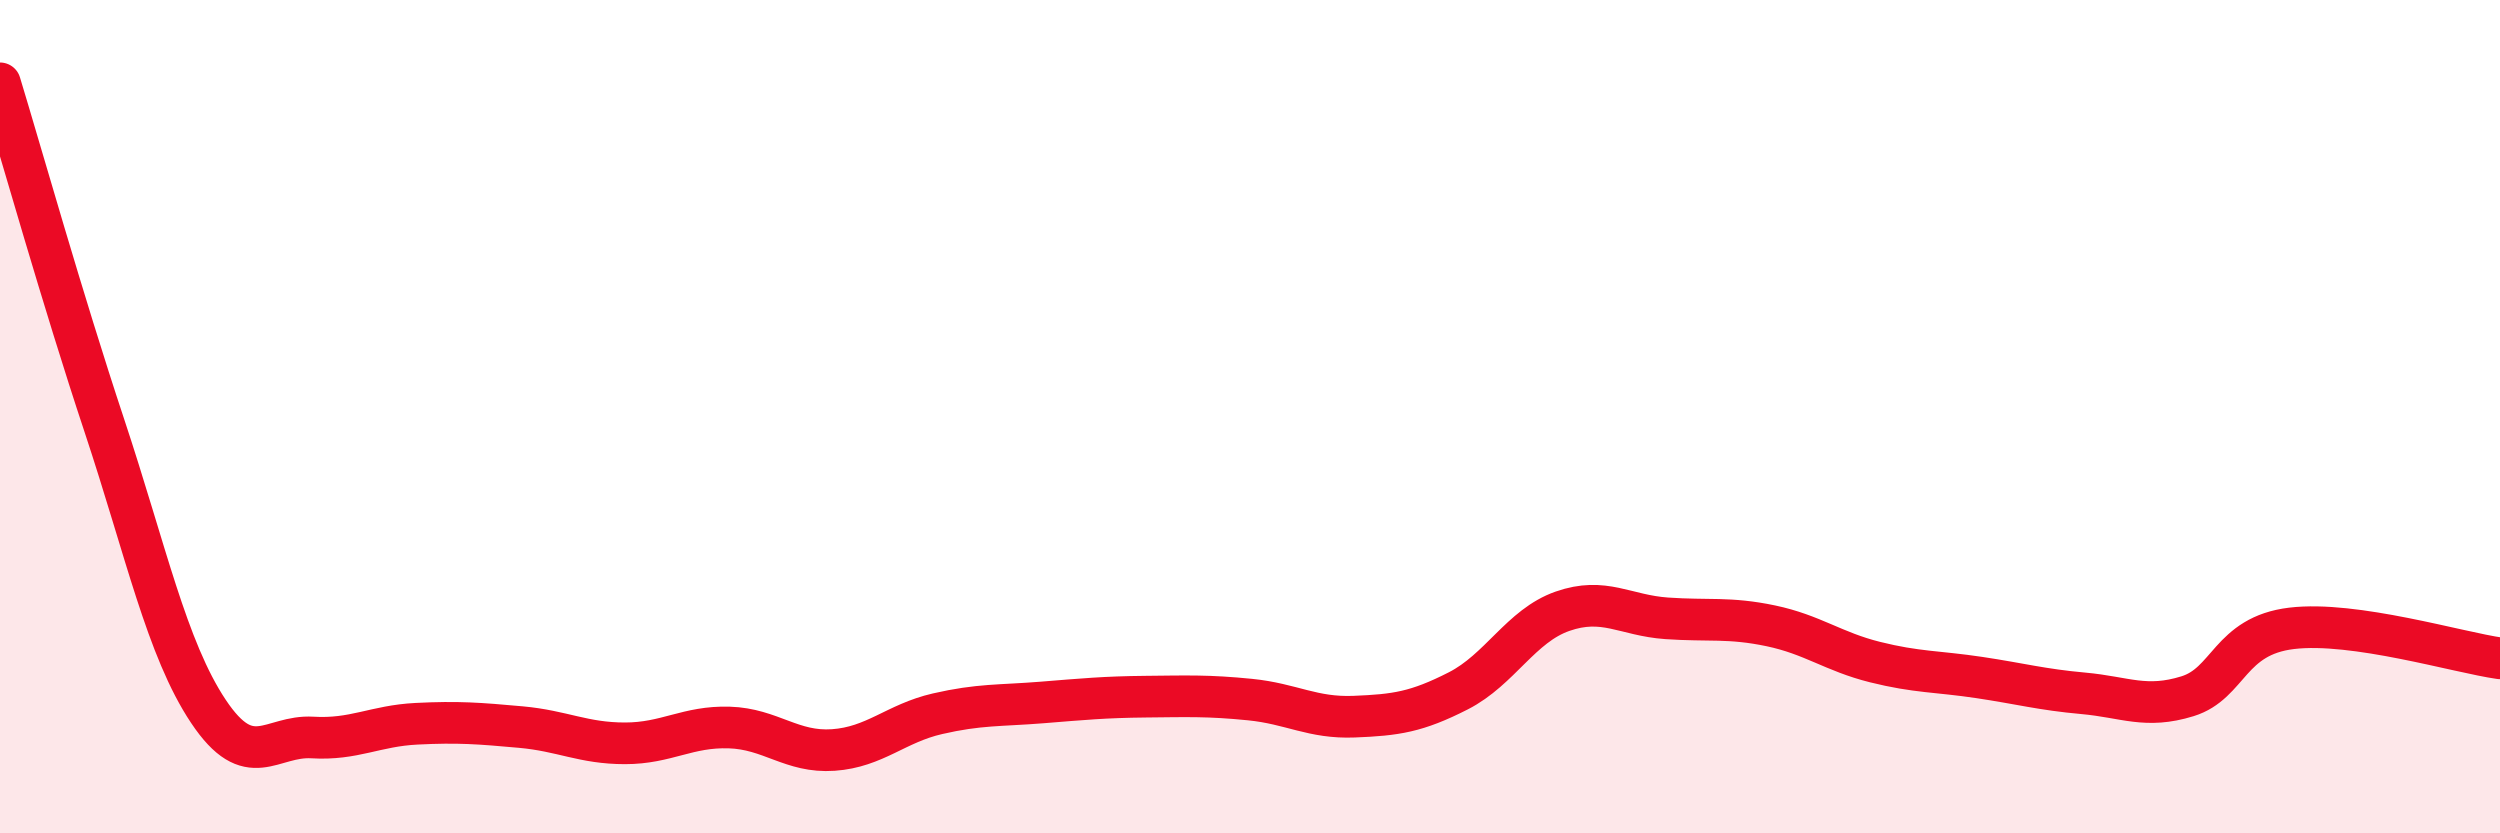
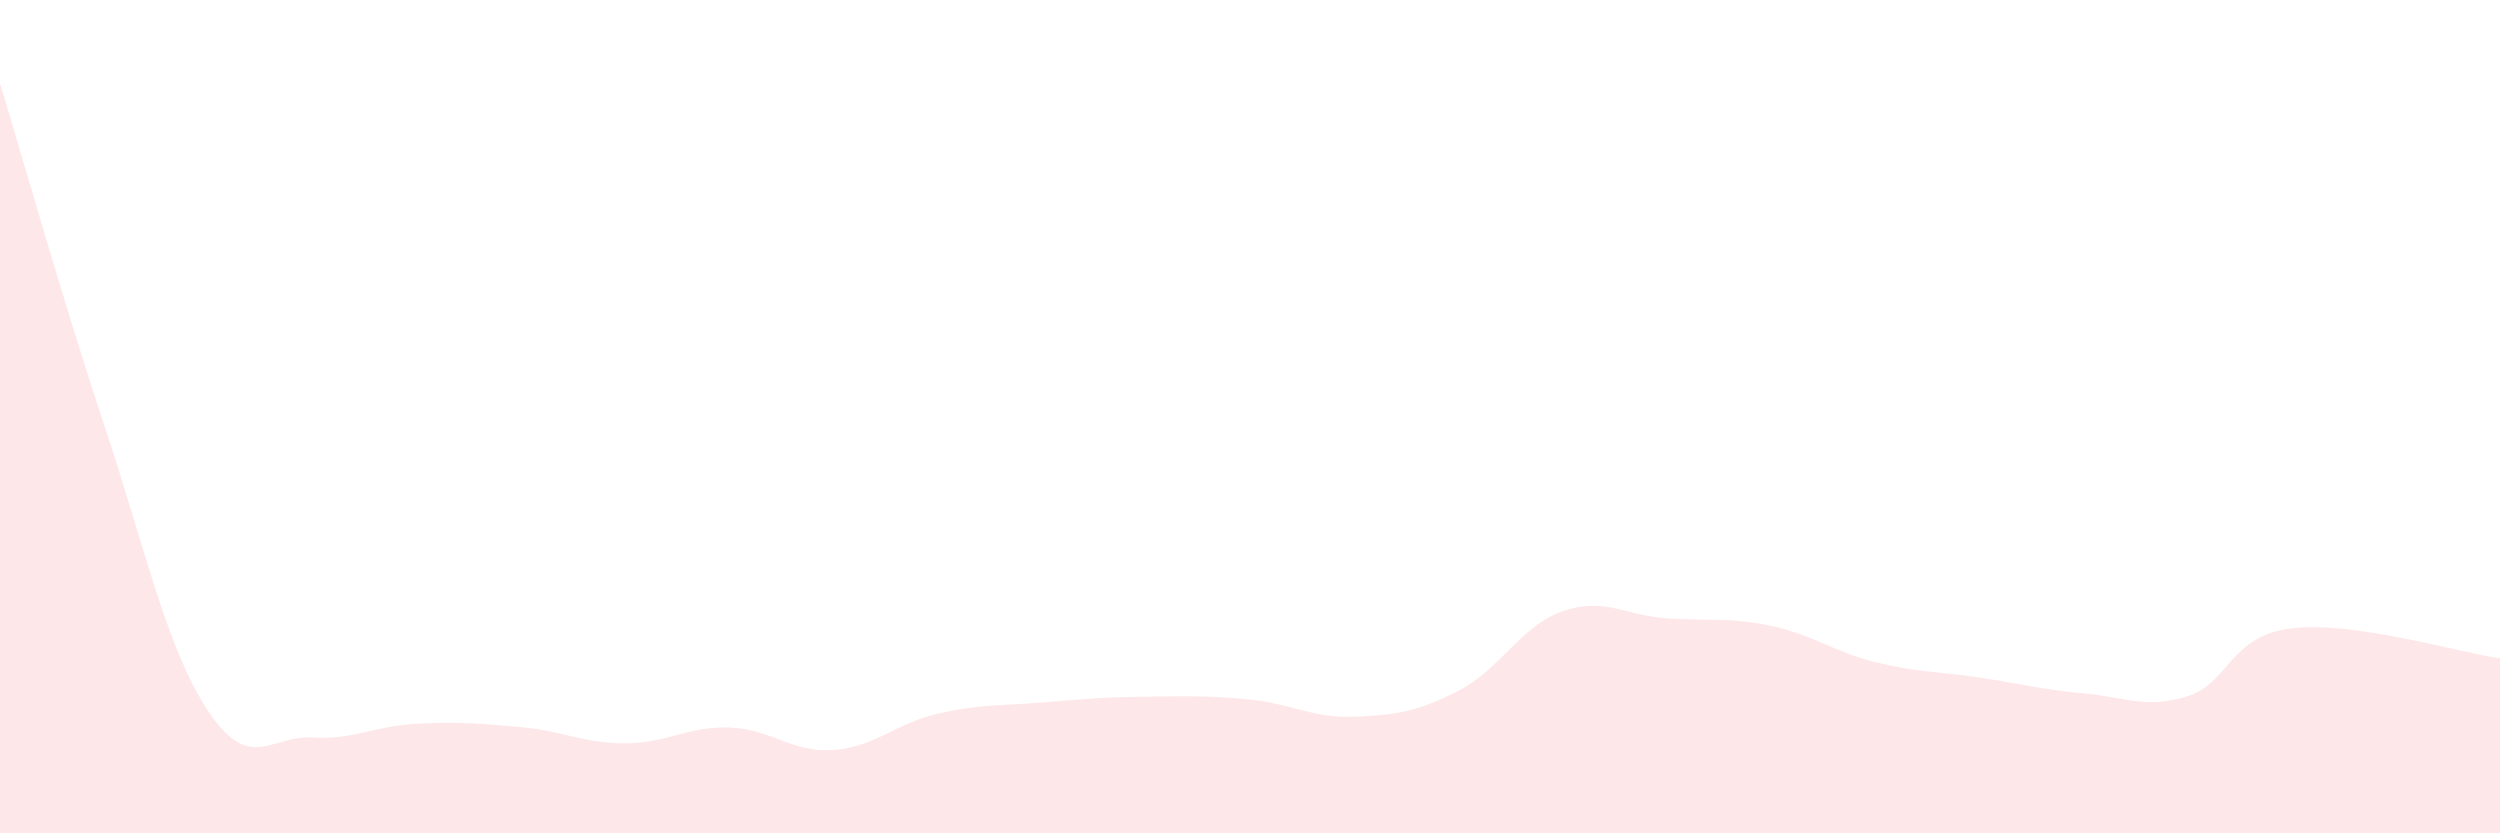
<svg xmlns="http://www.w3.org/2000/svg" width="60" height="20" viewBox="0 0 60 20">
  <path d="M 0,2 C 0.5,3.64 1.5,7.19 2.5,10.2 C 3.5,13.21 4,15.57 5,17.07 C 6,18.57 6.5,17.64 7.5,17.7 C 8.5,17.76 9,17.42 10,17.37 C 11,17.32 11.5,17.36 12.5,17.45 C 13.5,17.54 14,17.84 15,17.84 C 16,17.84 16.5,17.43 17.5,17.46 C 18.5,17.49 19,18.07 20,18 C 21,17.93 21.5,17.36 22.5,17.13 C 23.5,16.9 24,16.94 25,16.86 C 26,16.78 26.5,16.73 27.5,16.72 C 28.5,16.71 29,16.69 30,16.79 C 31,16.89 31.5,17.24 32.5,17.2 C 33.5,17.16 34,17.09 35,16.58 C 36,16.07 36.5,15.02 37.5,14.67 C 38.5,14.32 39,14.77 40,14.84 C 41,14.91 41.5,14.81 42.5,15.02 C 43.5,15.23 44,15.64 45,15.89 C 46,16.14 46.5,16.11 47.5,16.26 C 48.5,16.41 49,16.55 50,16.64 C 51,16.73 51.5,17.02 52.5,16.71 C 53.5,16.4 53.5,15.26 55,15.08 C 56.5,14.9 59,15.66 60,15.8L60 20L0 20Z" fill="#EB0A25" opacity="0.1" stroke-linecap="round" stroke-linejoin="round" />
-   <path d="M 0,2 C 0.5,3.64 1.5,7.19 2.5,10.2 C 3.5,13.21 4,15.57 5,17.07 C 6,18.57 6.5,17.64 7.5,17.7 C 8.5,17.76 9,17.42 10,17.37 C 11,17.32 11.5,17.36 12.5,17.45 C 13.5,17.54 14,17.84 15,17.84 C 16,17.84 16.5,17.43 17.5,17.46 C 18.5,17.49 19,18.07 20,18 C 21,17.93 21.5,17.36 22.5,17.13 C 23.5,16.9 24,16.94 25,16.86 C 26,16.78 26.5,16.73 27.5,16.72 C 28.5,16.71 29,16.69 30,16.79 C 31,16.89 31.5,17.24 32.5,17.2 C 33.5,17.16 34,17.09 35,16.58 C 36,16.07 36.5,15.02 37.5,14.67 C 38.5,14.32 39,14.77 40,14.84 C 41,14.91 41.5,14.81 42.5,15.02 C 43.5,15.23 44,15.64 45,15.89 C 46,16.14 46.5,16.11 47.5,16.26 C 48.5,16.41 49,16.55 50,16.64 C 51,16.73 51.5,17.02 52.5,16.71 C 53.5,16.4 53.5,15.26 55,15.08 C 56.5,14.9 59,15.66 60,15.8" stroke="#EB0A25" stroke-width="1" fill="none" stroke-linecap="round" stroke-linejoin="round" />
</svg>